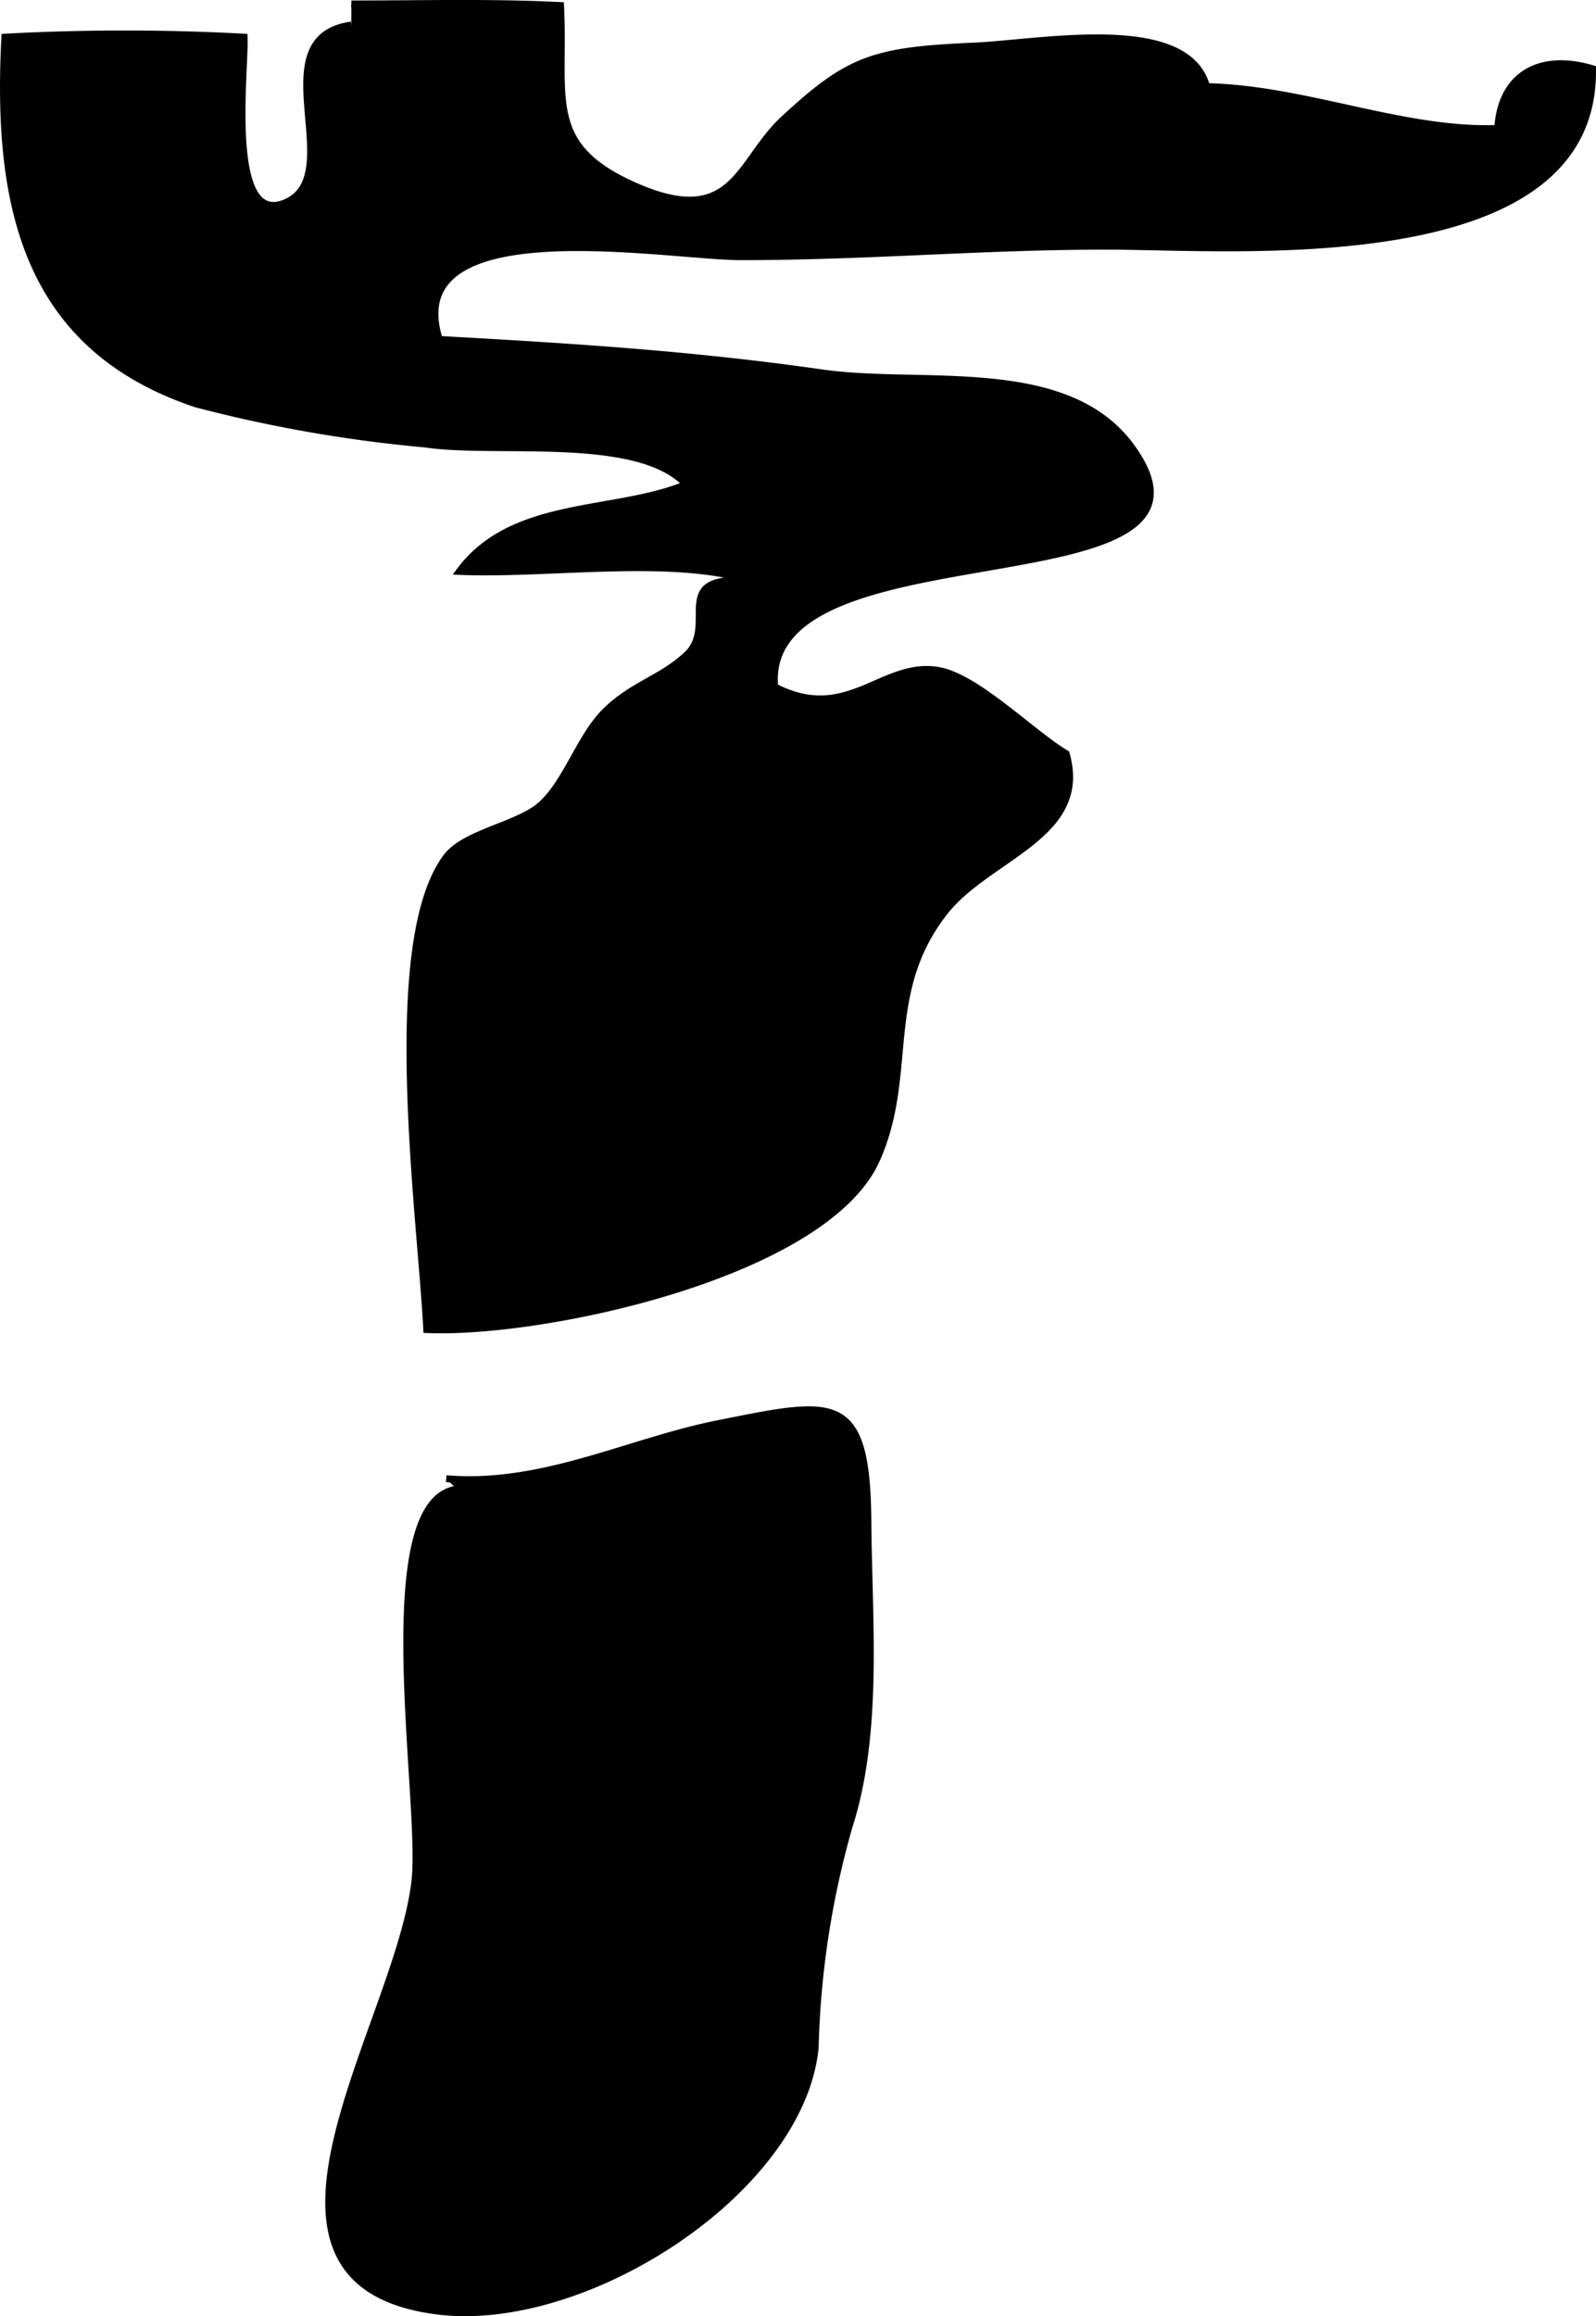
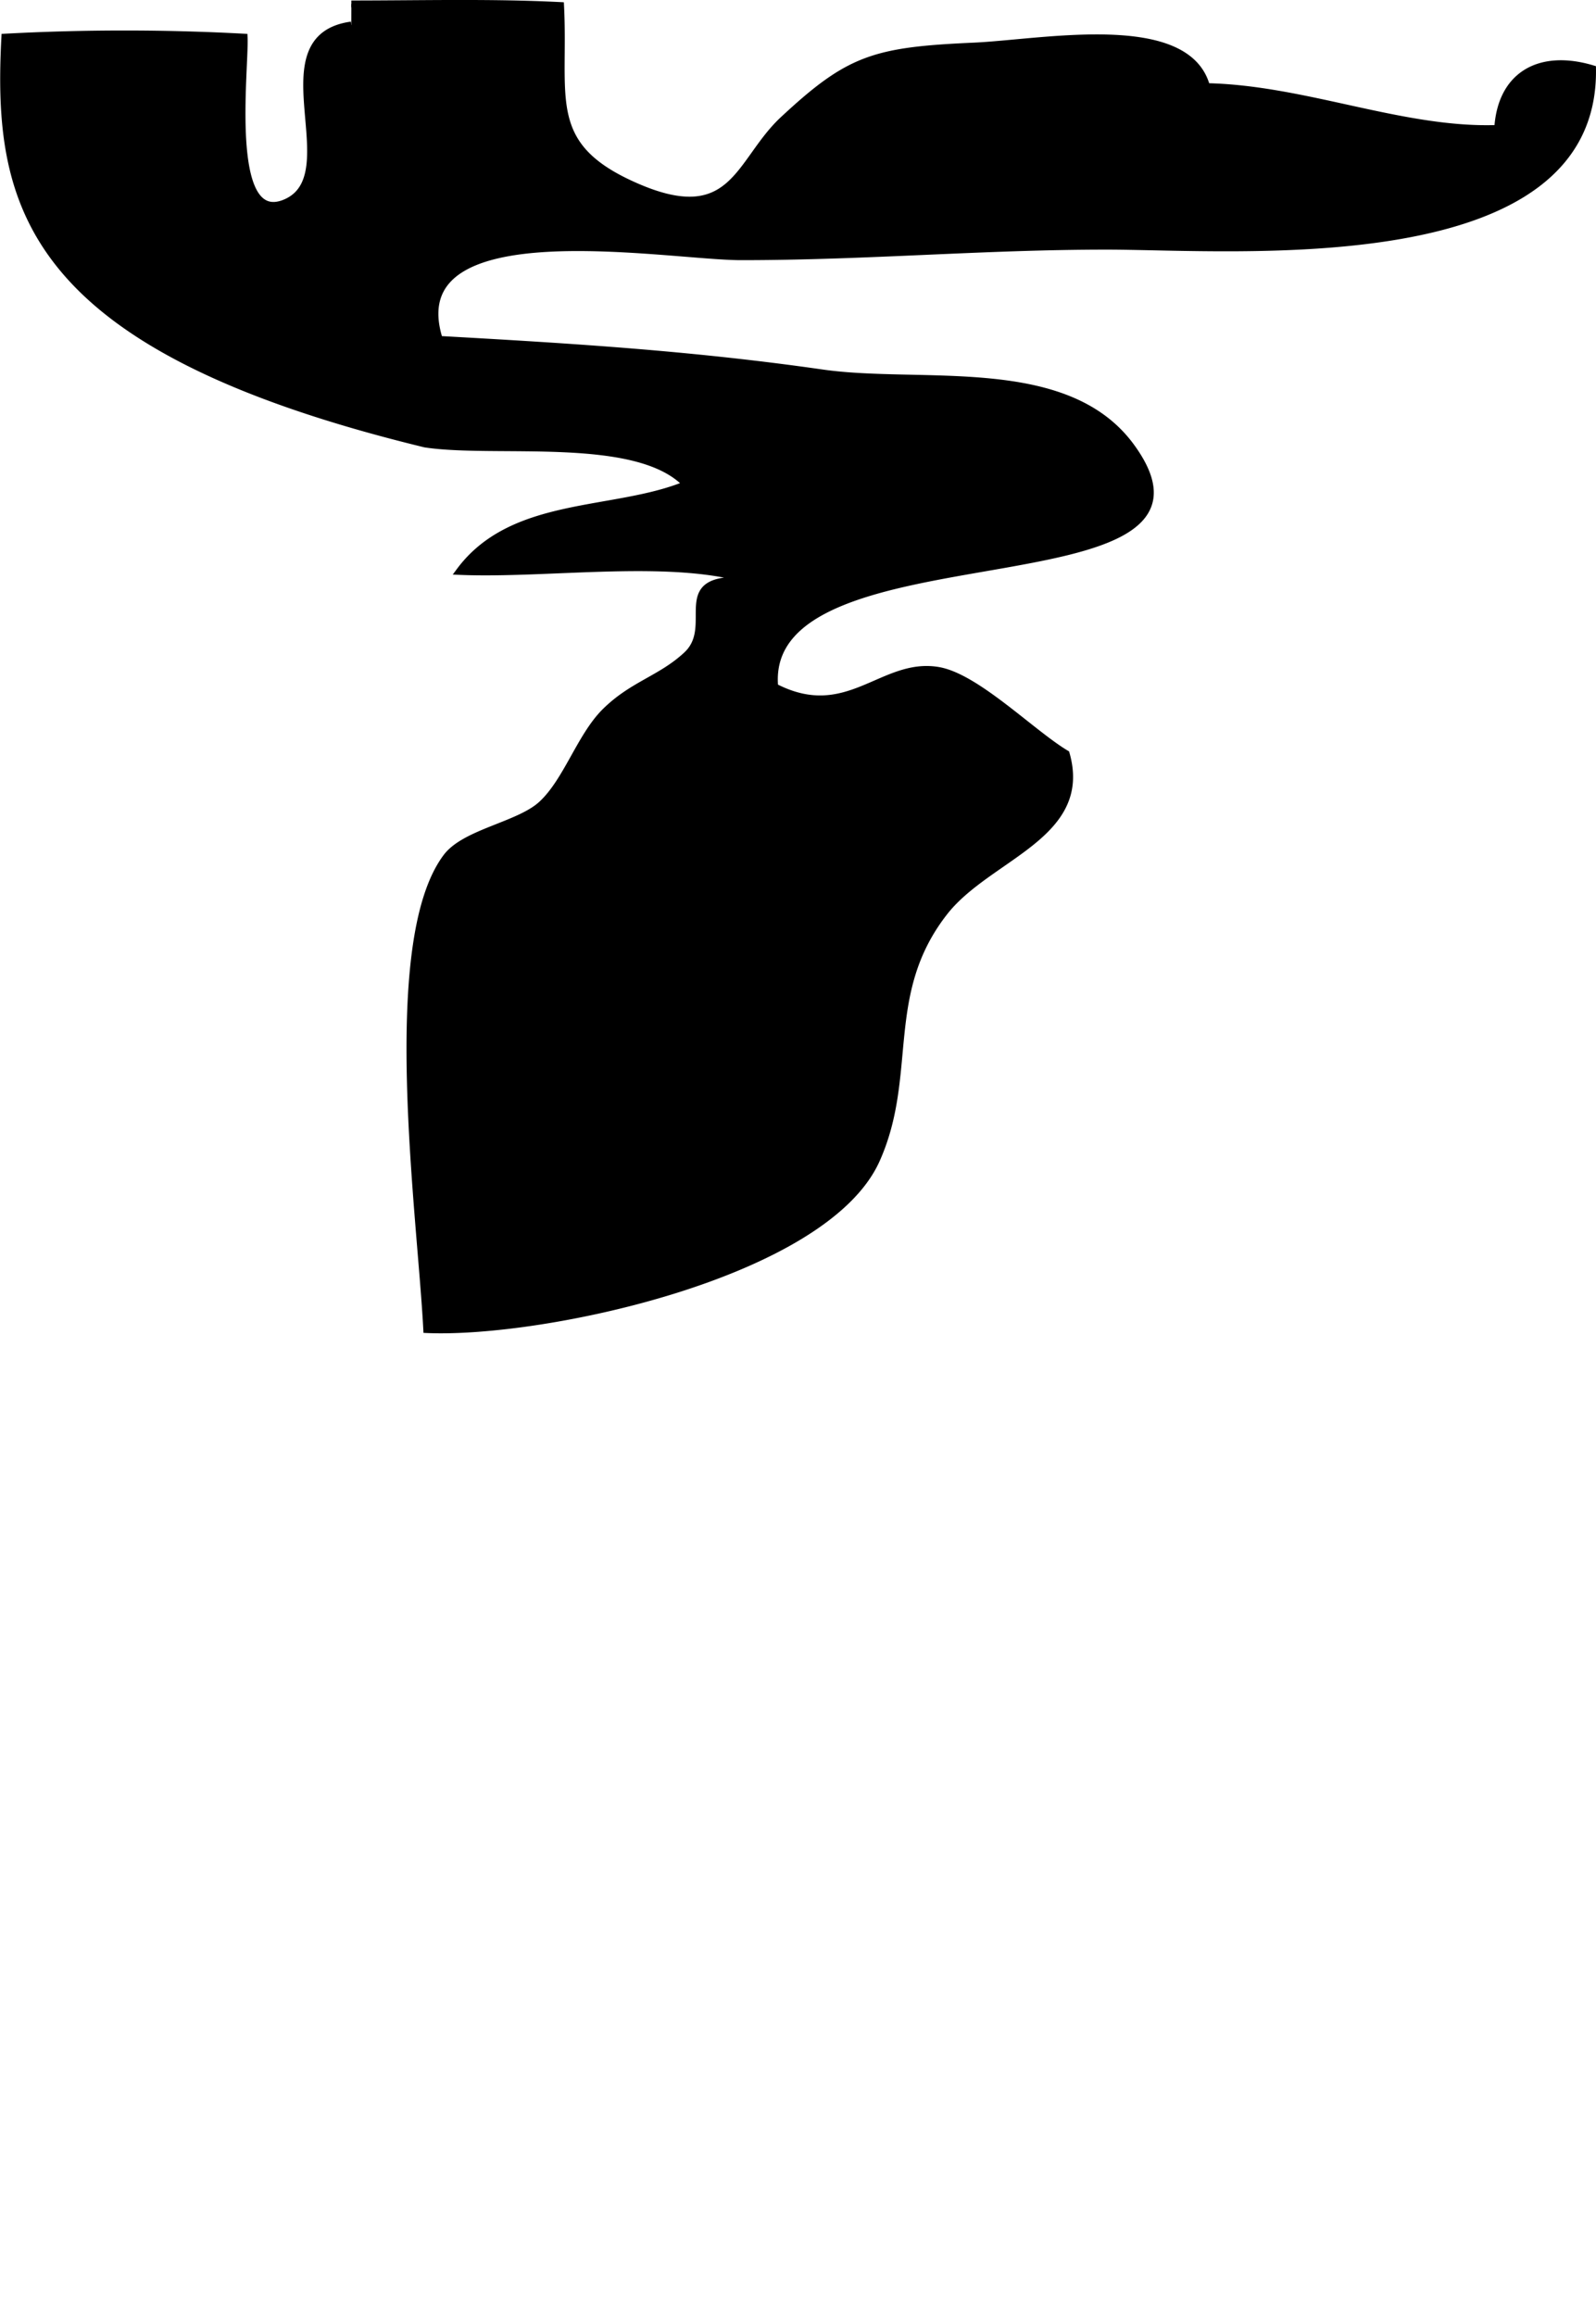
<svg xmlns="http://www.w3.org/2000/svg" version="1.1" width="12.308mm" height="17.858mm" viewBox="0 0 34.888 50.622">
  <defs>
    <style type="text/css">
      .a {
        stroke: #000;
        stroke-miterlimit: 10;
        stroke-width: 0.15px;
      }
    </style>
  </defs>
-   <path class="a" d="M7.68.086c1.52,0,3.065-.042,4.574.035.1,1.962-.367,3.001,1.472,3.873,2.313,1.096,2.382-.433,3.392-1.376,1.441-1.342,1.986-1.514,4.17-1.611,1.5-.067,4.661-.697,5.088.886,2.159.044,4.293.99,6.364.914.07-1.167.914-1.652,2.073-1.305.074,4.555-7.775,3.882-10.596,3.879-2.718-.002-5.247.23-8.018.23-1.634,0-7.507-1.083-6.596,1.807,2.914.162,5.53.325,8.375.733,2.178.311,5.332-.328,6.749,1.61,2.649,3.626-8.123,1.615-7.792,5.25,1.598.826,2.353-.574,3.584-.357.835.148,2.046,1.377,2.787,1.818.514,1.801-1.709,2.24-2.666,3.47-1.386,1.781-.643,3.542-1.483,5.411-1.128,2.5-7.284,3.816-9.829,3.706-.128-2.503-.968-8.456.428-10.325.402-.541,1.58-.695,2.079-1.151.551-.503.843-1.476,1.383-2.02.605-.605,1.224-.719,1.793-1.249.71-.664-.431-1.769,1.411-1.617-1.712-.556-4.411-.125-6.381-.208,1.162-1.577,3.391-1.253,4.959-1.903-1.071-1.129-4.151-.647-5.707-.882a30.528,30.528,0,0,1-5.012-.877C.562,7.581-.088,4.496.105.812a48.679,48.679,0,0,1,5.231,0c.035.673-.413,4.193.912,3.613,1.388-.608-.586-3.597,1.431-3.878" />
-   <path class="a" d="M9.754,32.317c2.103.178,3.984-.812,5.943-1.202,2.547-.508,3.252-.705,3.275,2.123.017,2.199.248,4.623-.411,6.679a19.256,19.256,0,0,0-.741,4.835c-.308,3.131-5.059,6.189-8.297,5.753-4.809-.644-.76-6.338-.449-9.442.176-1.752-.961-8.255.91-8.516" />
+   <path class="a" d="M7.68.086c1.52,0,3.065-.042,4.574.035.1,1.962-.367,3.001,1.472,3.873,2.313,1.096,2.382-.433,3.392-1.376,1.441-1.342,1.986-1.514,4.17-1.611,1.5-.067,4.661-.697,5.088.886,2.159.044,4.293.99,6.364.914.07-1.167.914-1.652,2.073-1.305.074,4.555-7.775,3.882-10.596,3.879-2.718-.002-5.247.23-8.018.23-1.634,0-7.507-1.083-6.596,1.807,2.914.162,5.53.325,8.375.733,2.178.311,5.332-.328,6.749,1.61,2.649,3.626-8.123,1.615-7.792,5.25,1.598.826,2.353-.574,3.584-.357.835.148,2.046,1.377,2.787,1.818.514,1.801-1.709,2.24-2.666,3.47-1.386,1.781-.643,3.542-1.483,5.411-1.128,2.5-7.284,3.816-9.829,3.706-.128-2.503-.968-8.456.428-10.325.402-.541,1.58-.695,2.079-1.151.551-.503.843-1.476,1.383-2.02.605-.605,1.224-.719,1.793-1.249.71-.664-.431-1.769,1.411-1.617-1.712-.556-4.411-.125-6.381-.208,1.162-1.577,3.391-1.253,4.959-1.903-1.071-1.129-4.151-.647-5.707-.882C.562,7.581-.088,4.496.105.812a48.679,48.679,0,0,1,5.231,0c.035.673-.413,4.193.912,3.613,1.388-.608-.586-3.597,1.431-3.878" />
</svg>